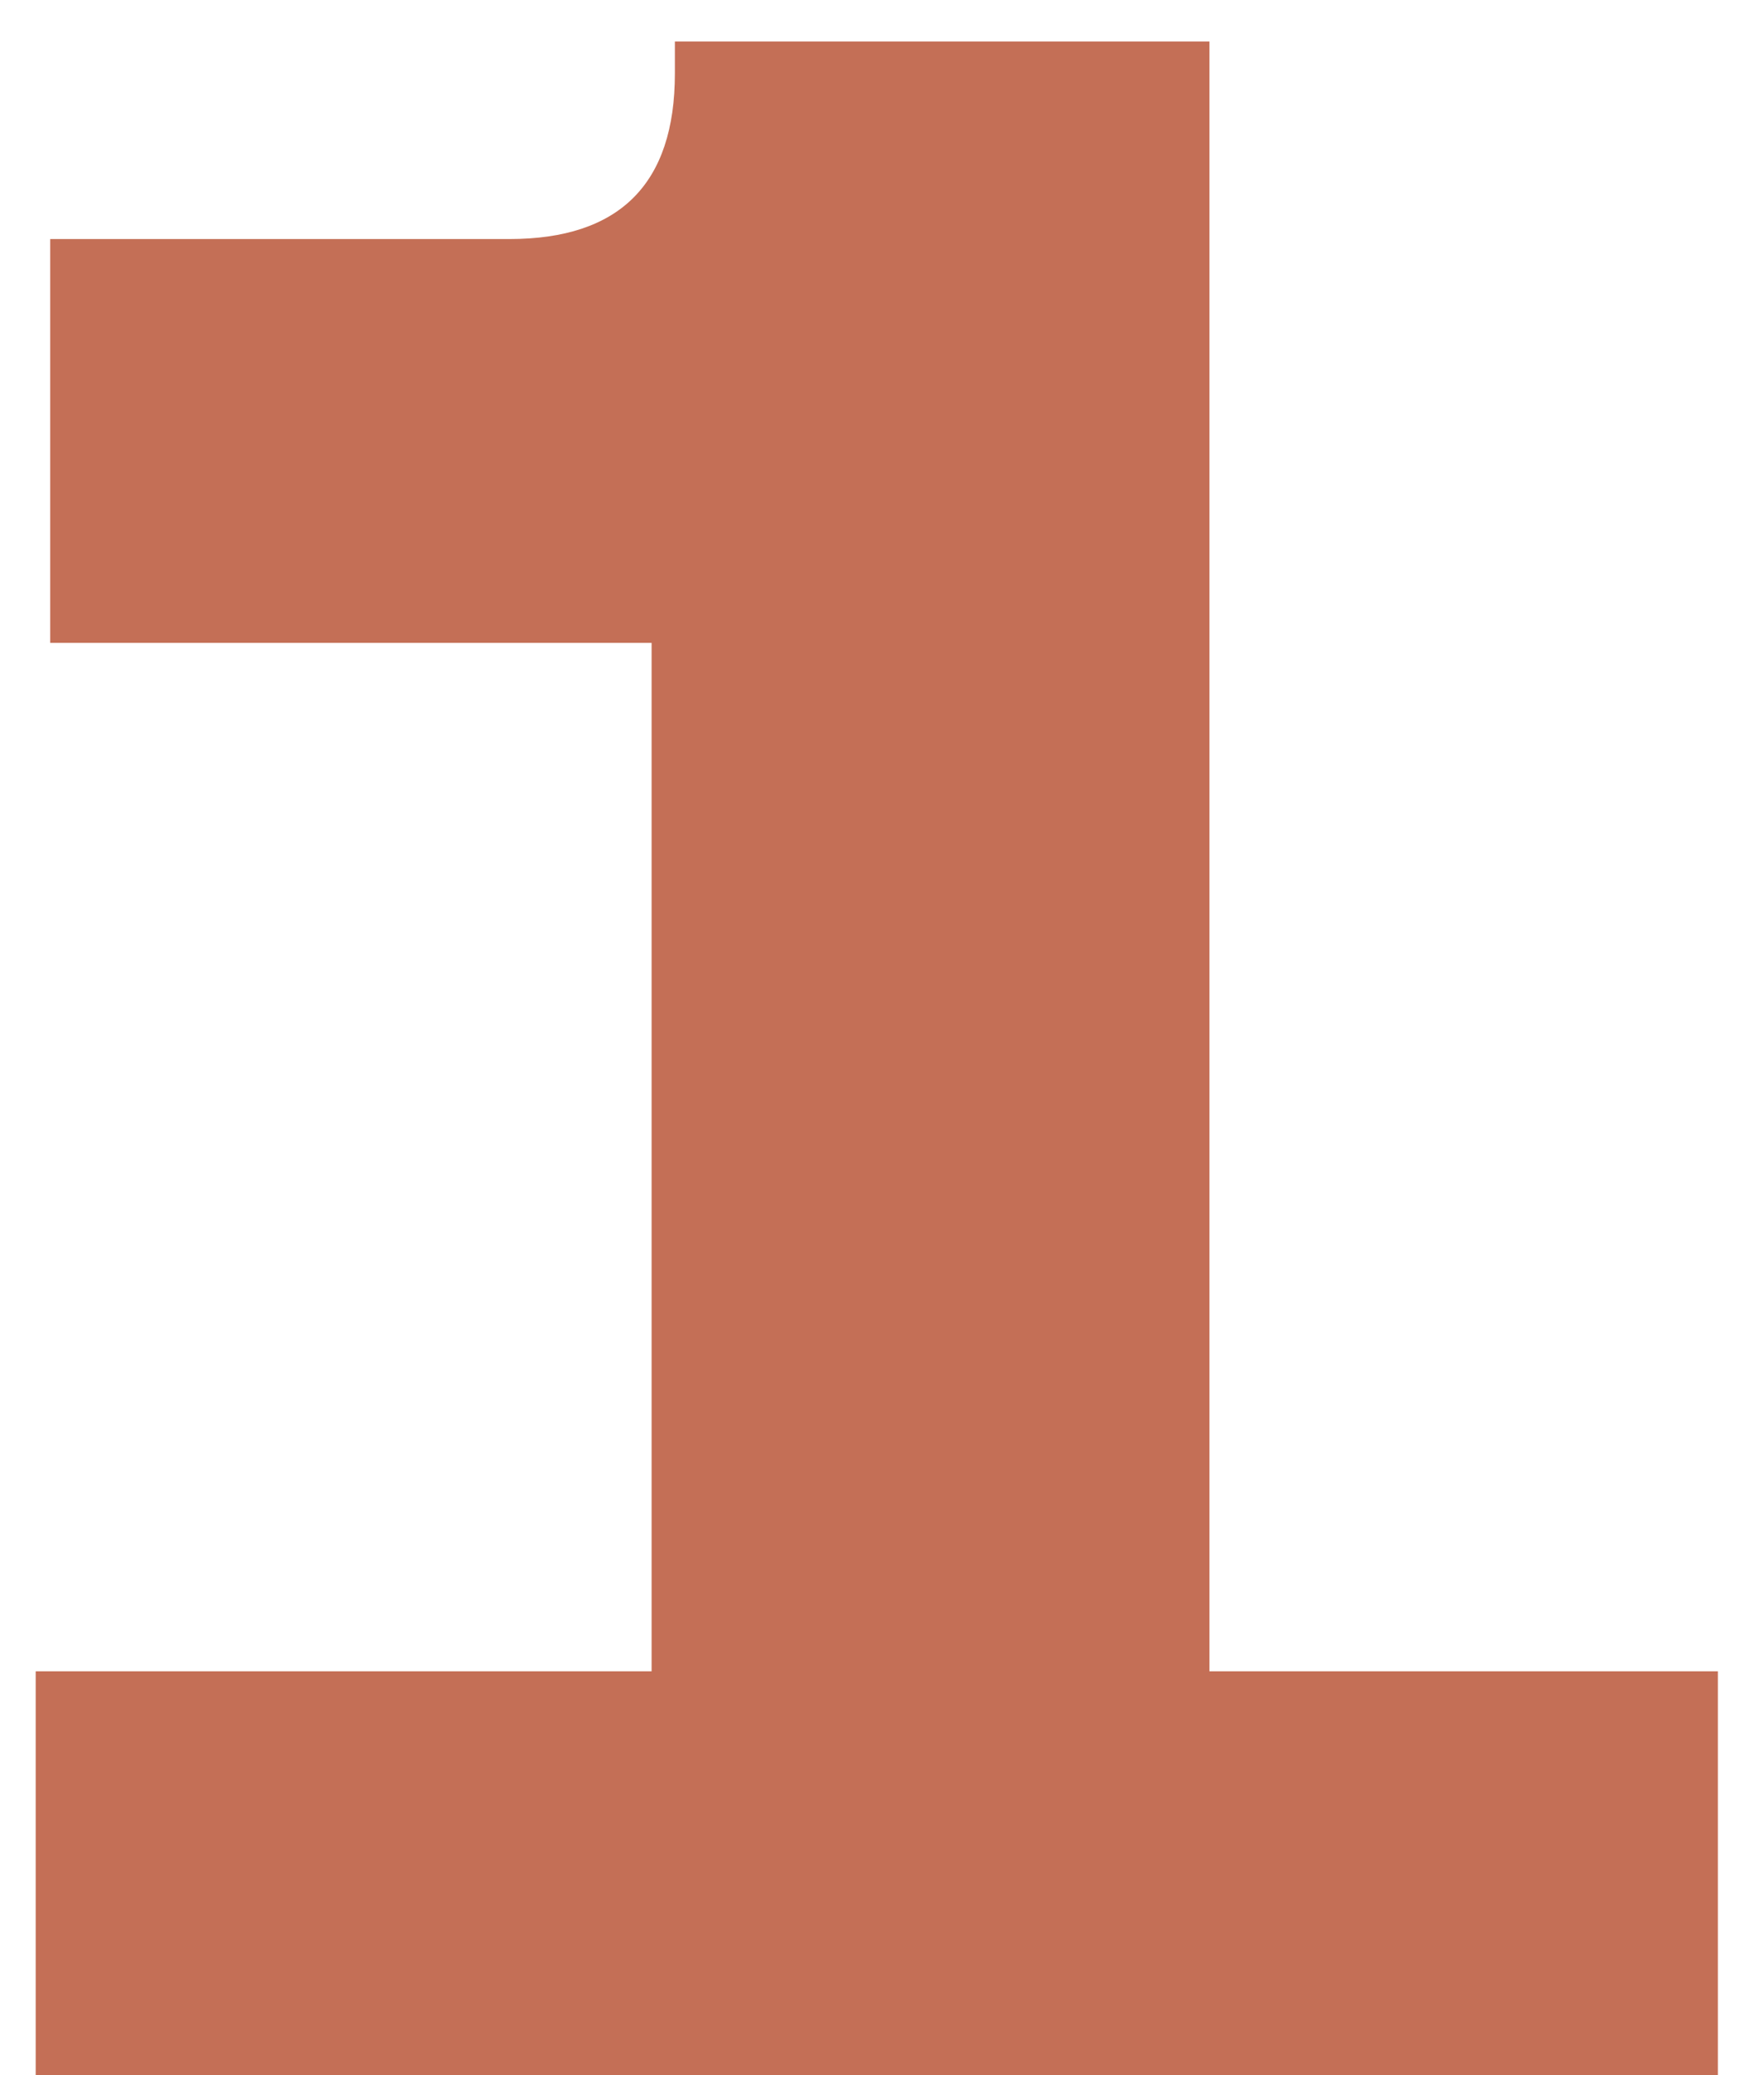
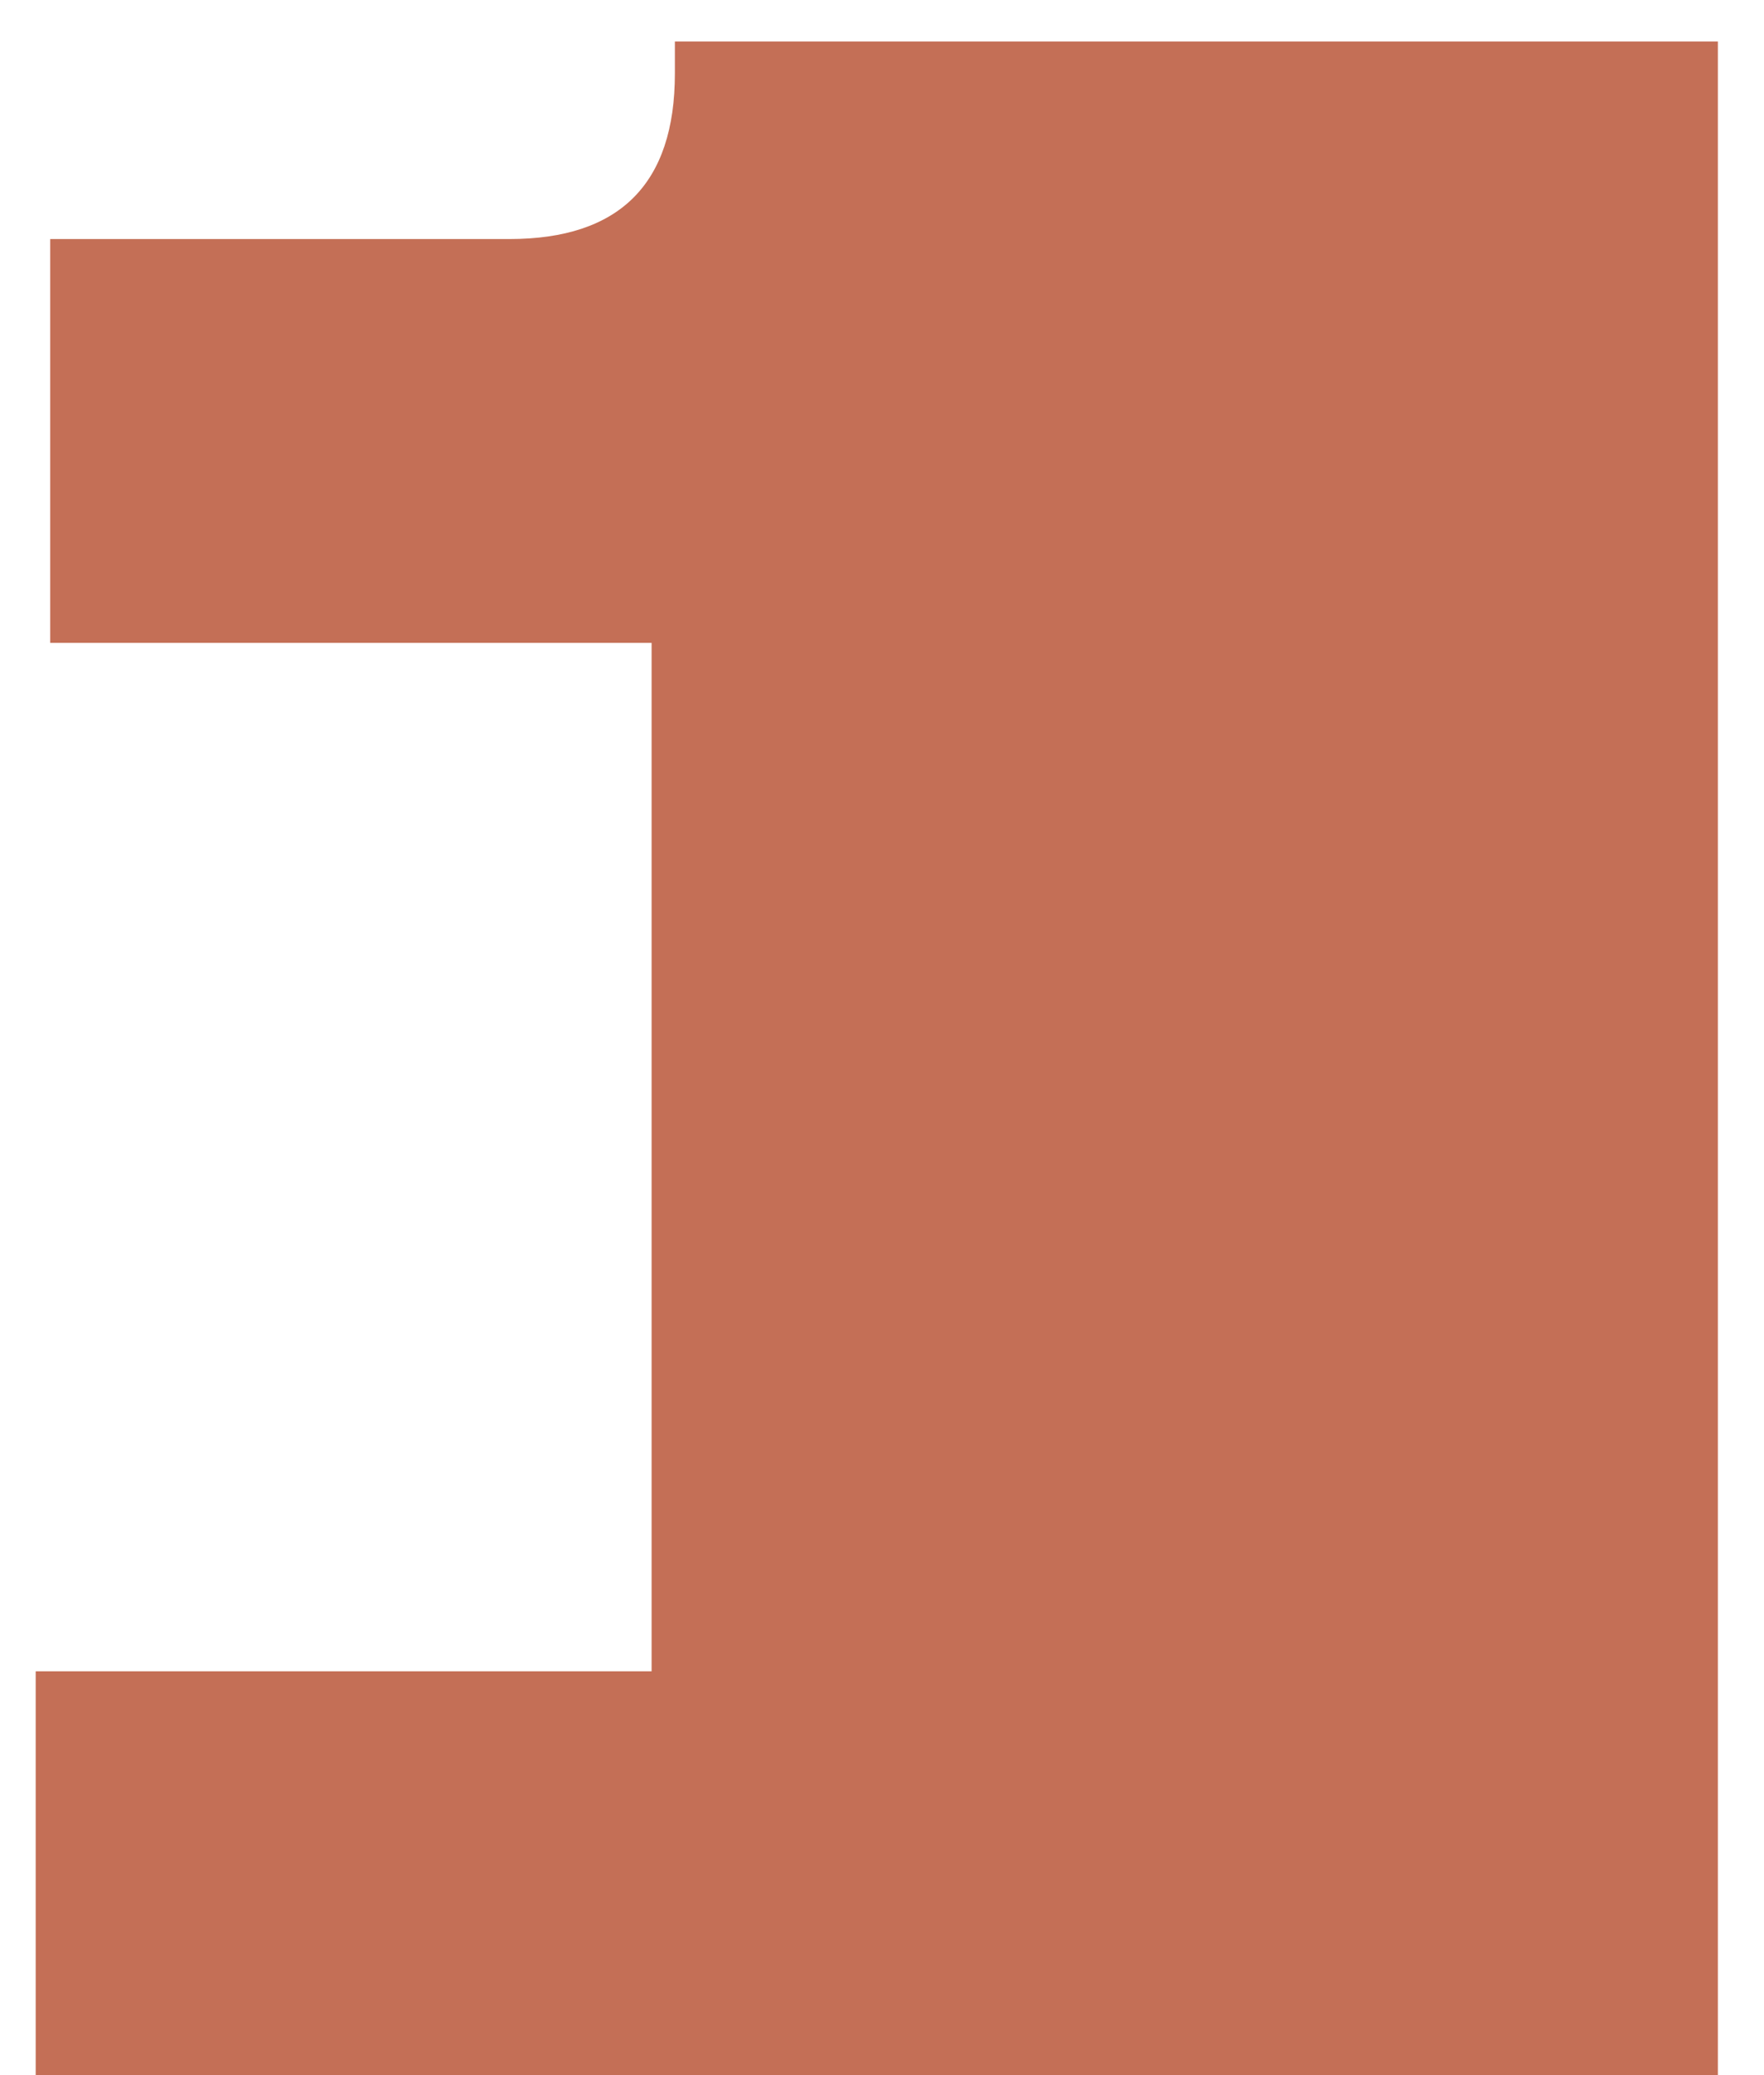
<svg xmlns="http://www.w3.org/2000/svg" width="34" height="40" viewBox="0 0 34 40" fill="none">
-   <path d="M0.688 40V32.216H12.559V12.392H0.968V4.608H9.816C11.944 4.608 13.008 3.544 13.008 1.416V0.8H23.311V32.216H33.111V40H0.688Z" fill="#C46F56" />
+   <path d="M0.688 40V32.216H12.559V12.392H0.968V4.608H9.816C11.944 4.608 13.008 3.544 13.008 1.416V0.8H23.311H33.111V40H0.688Z" fill="#C46F56" />
</svg>